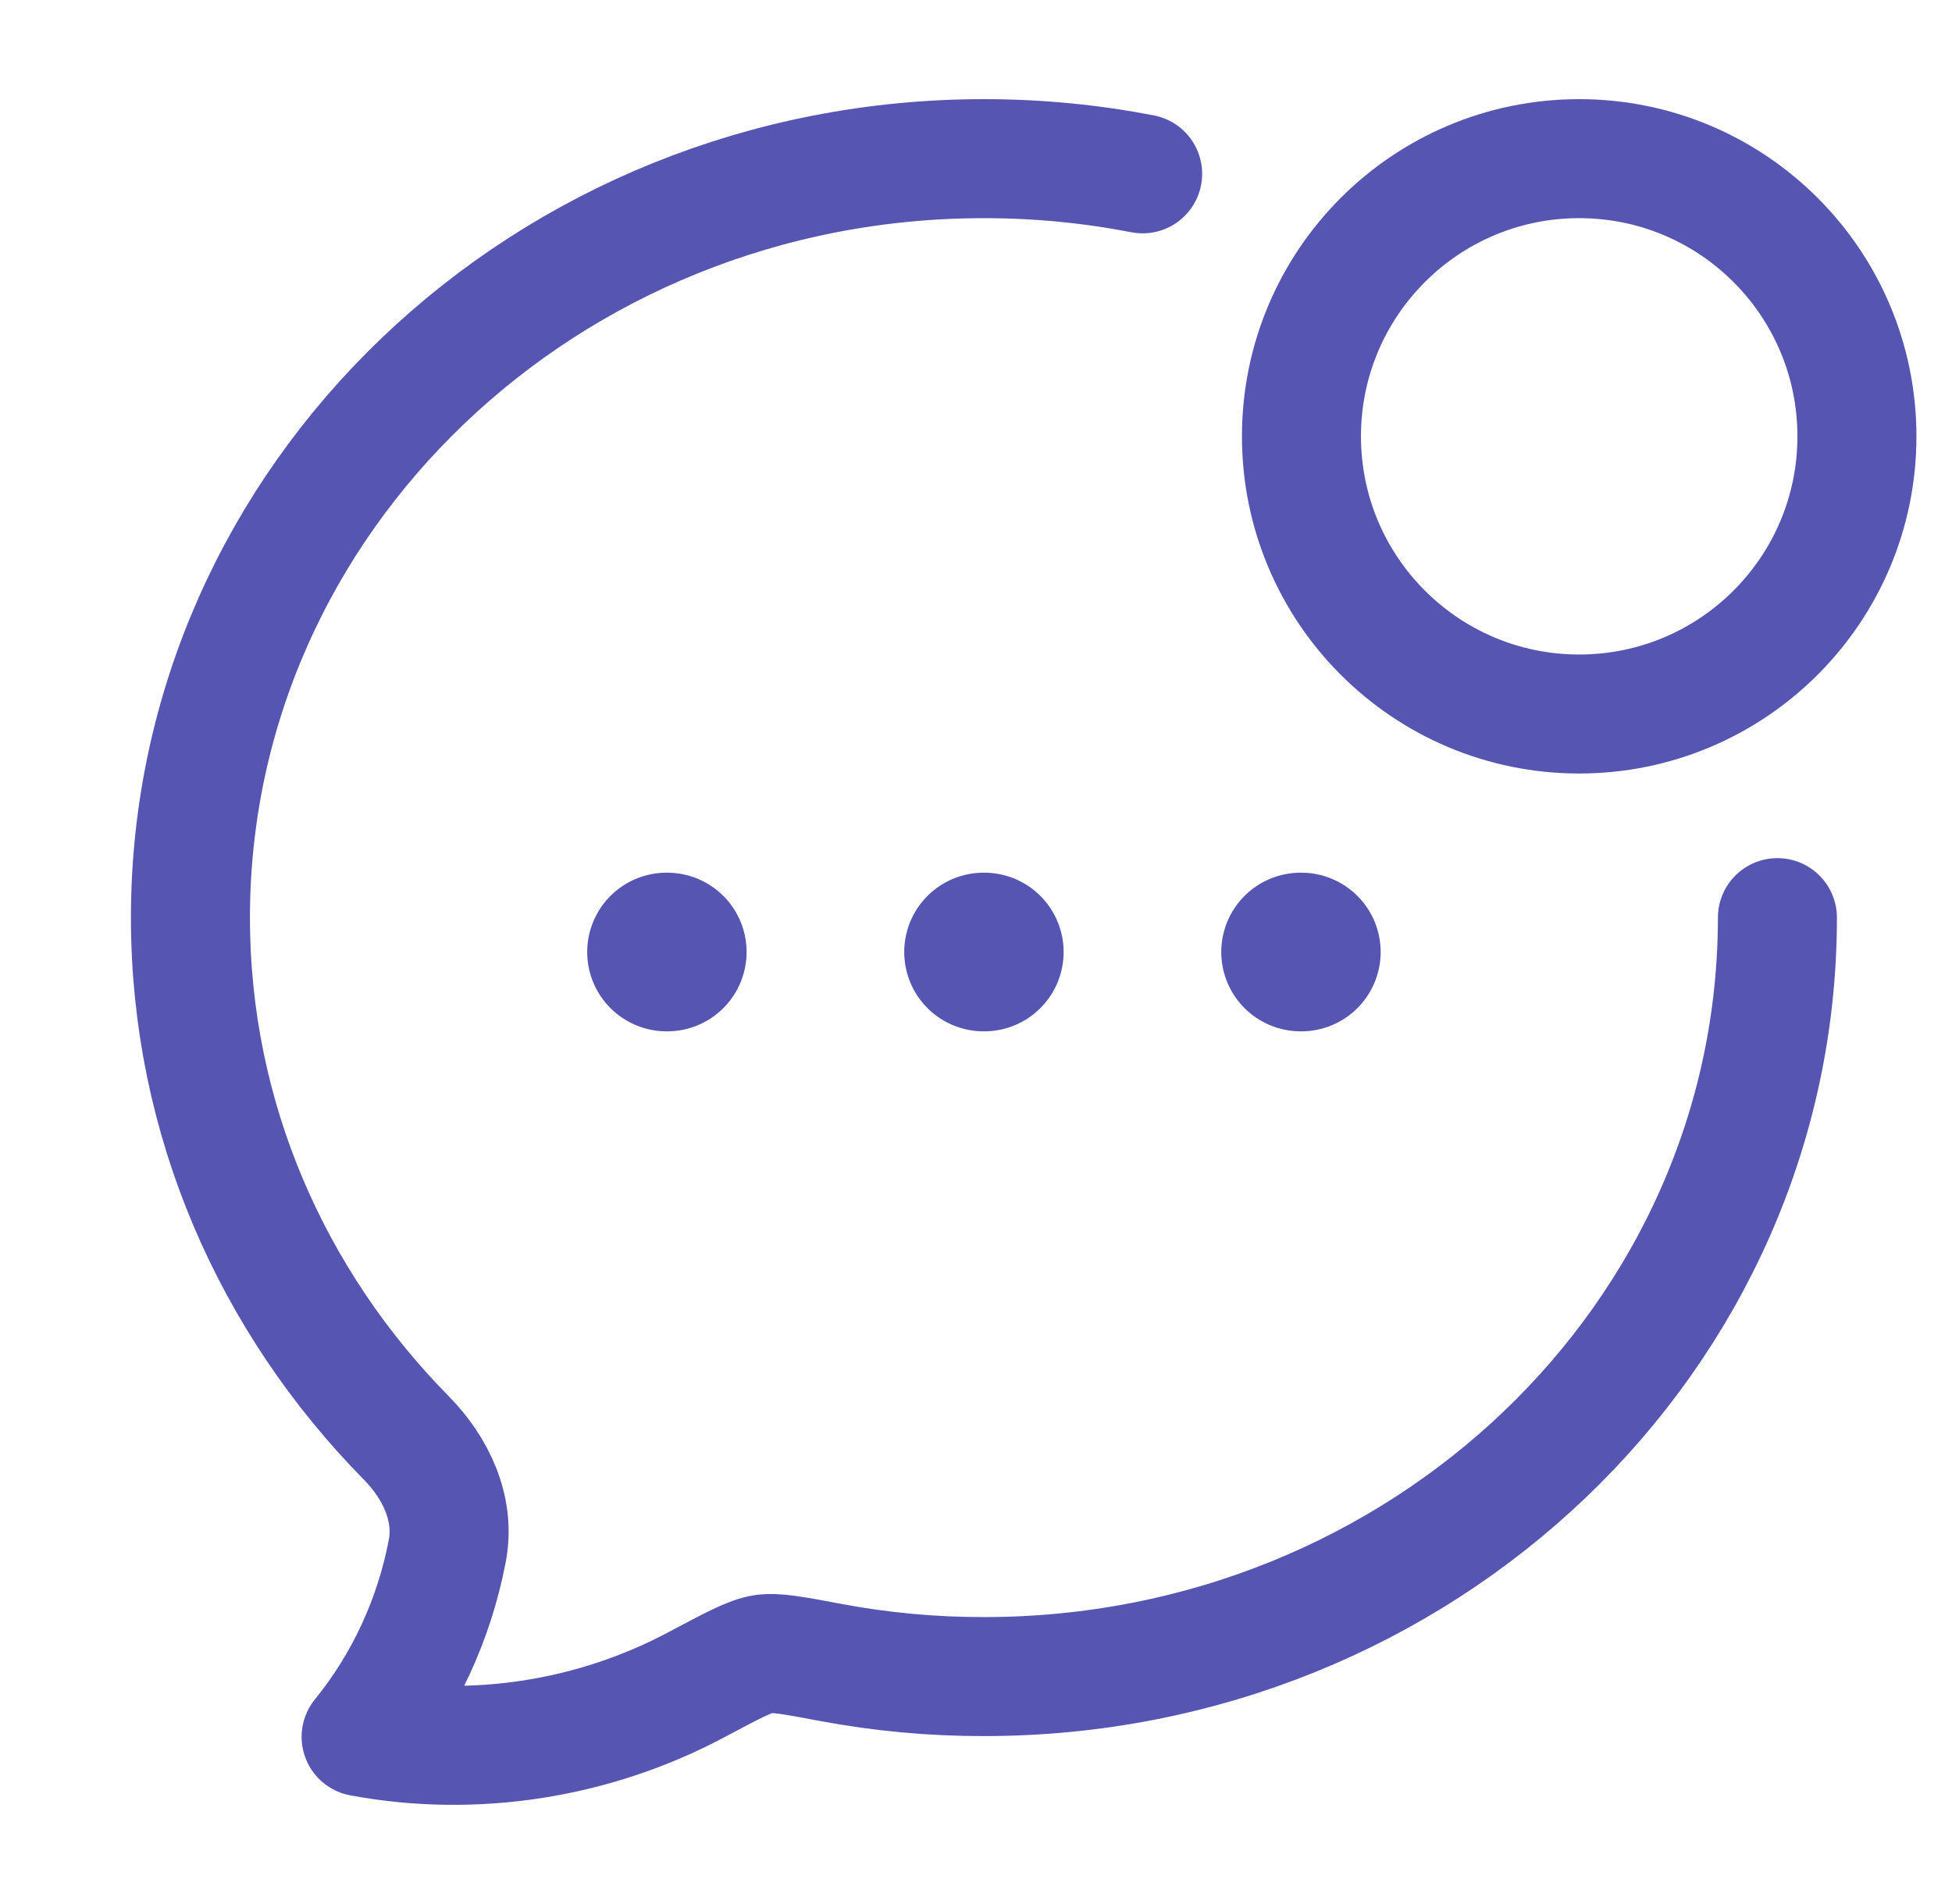
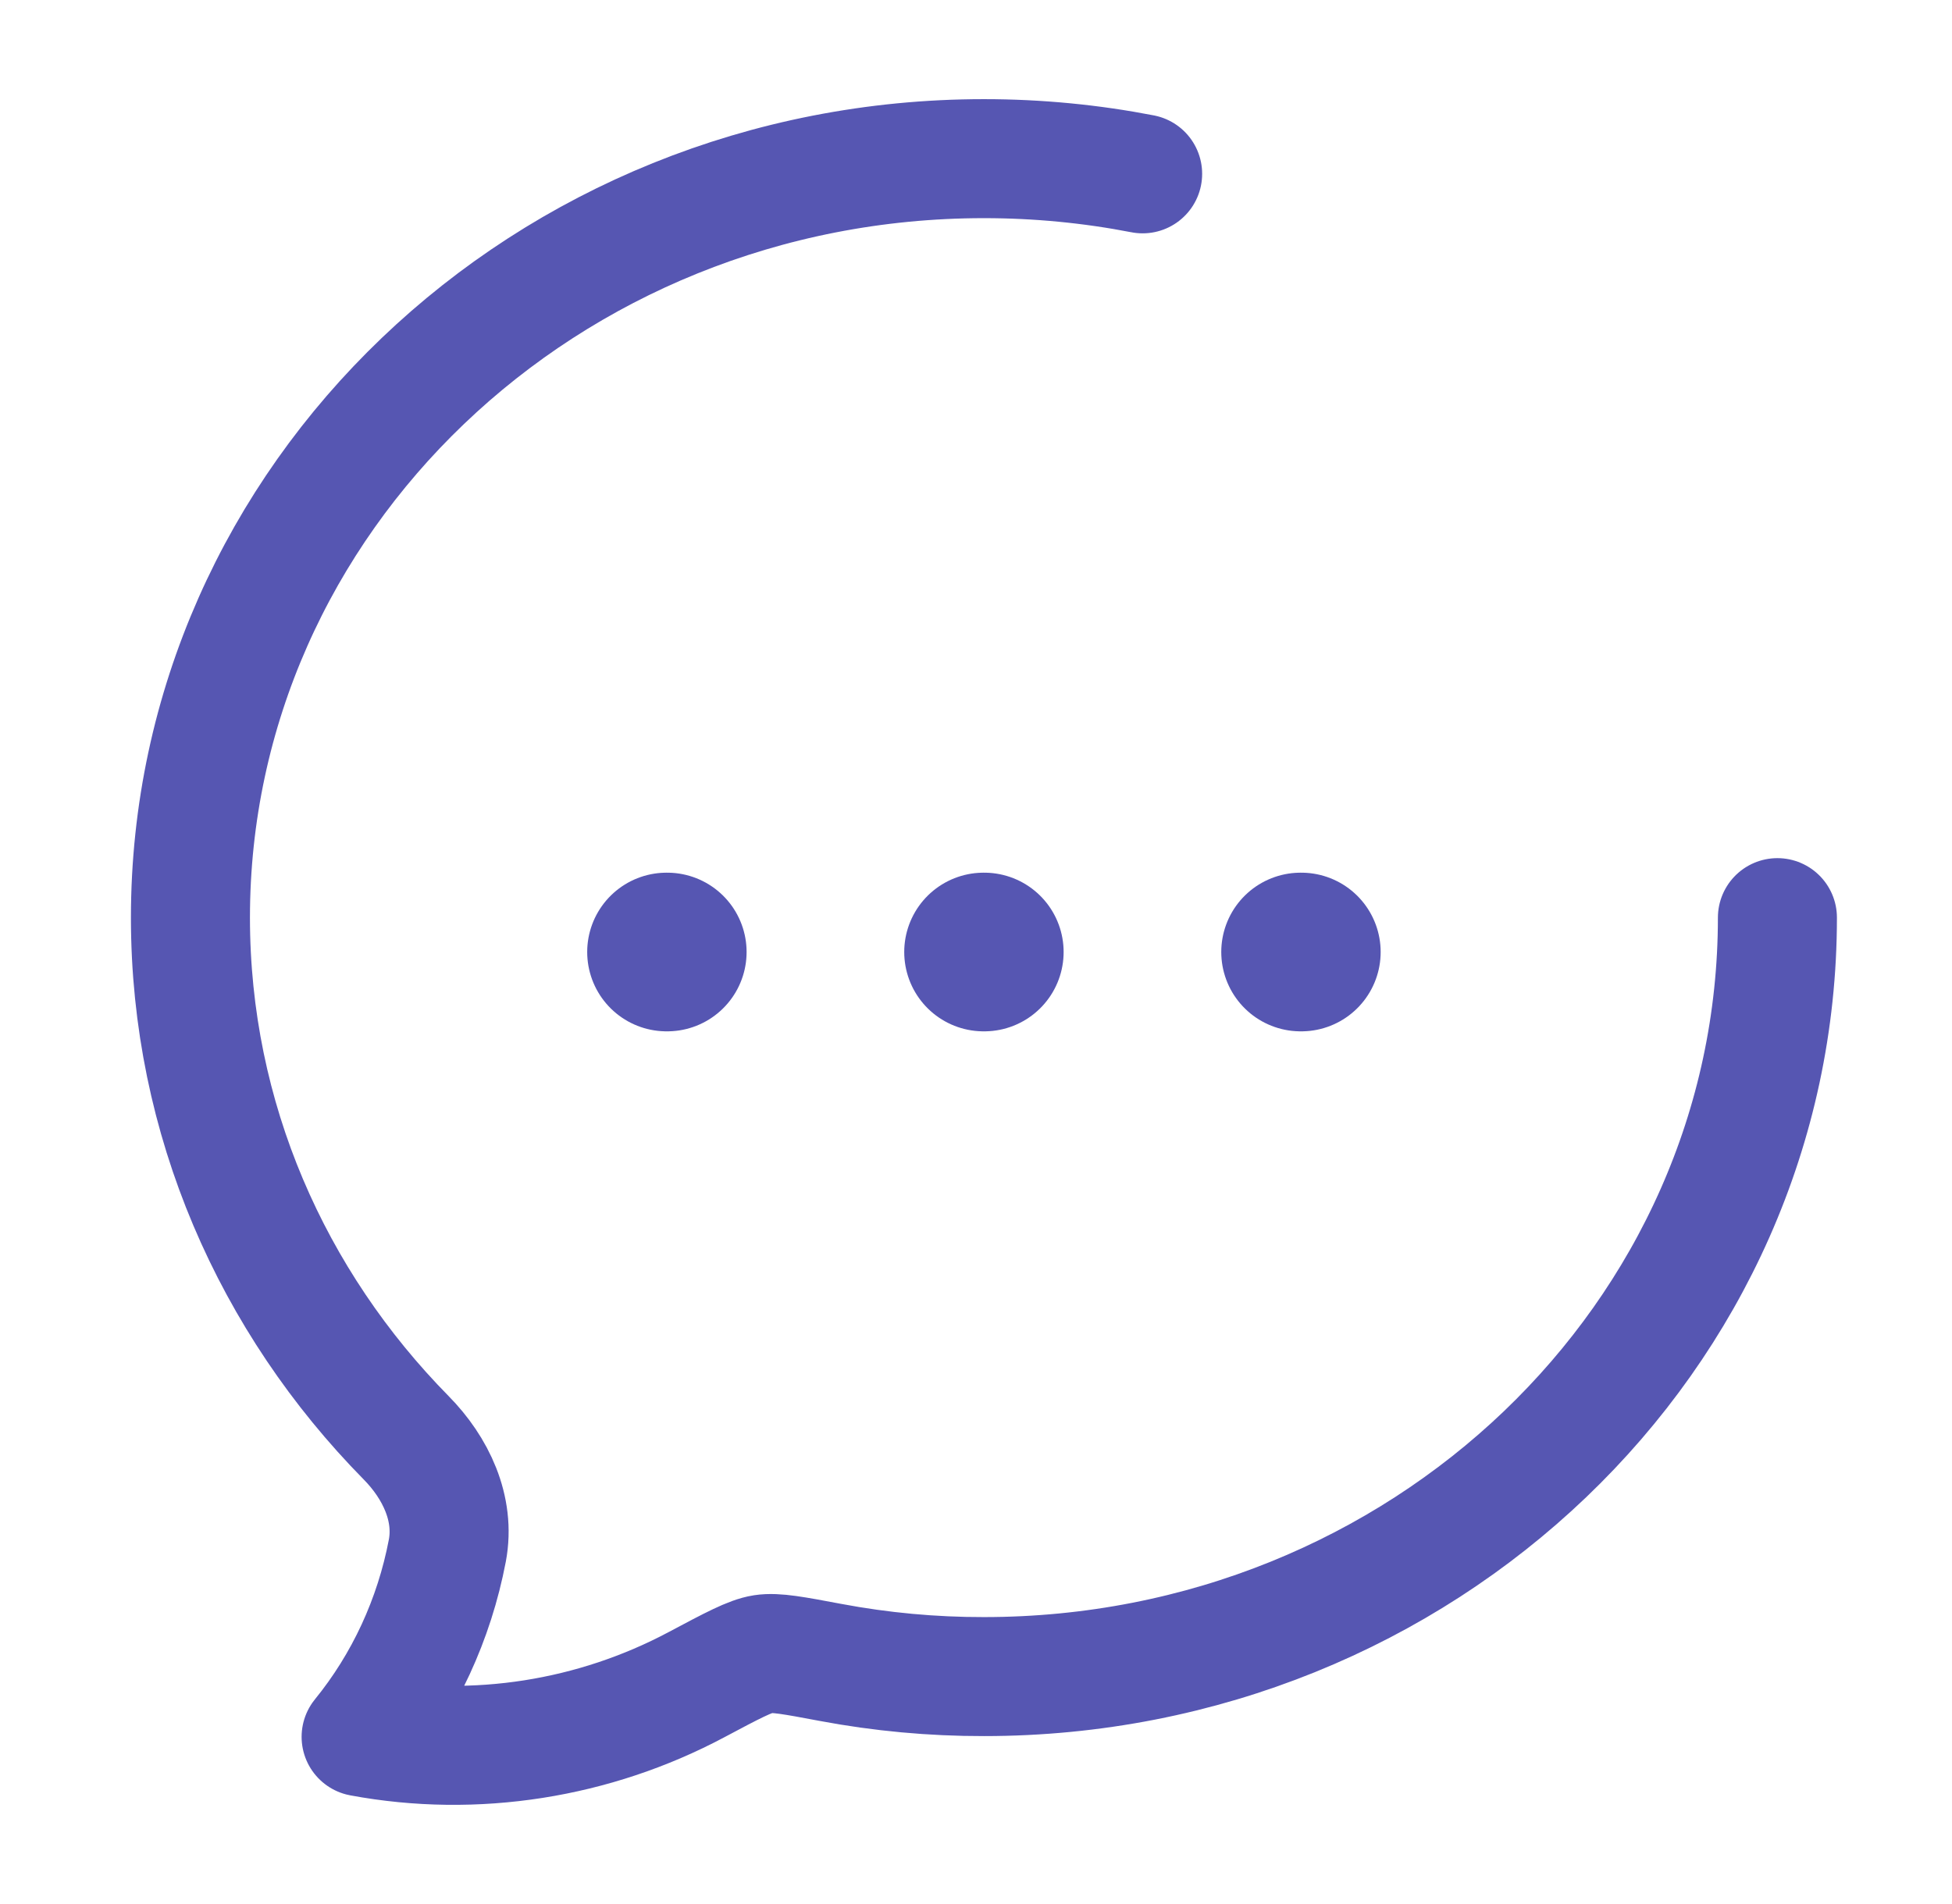
<svg xmlns="http://www.w3.org/2000/svg" width="41" height="40" viewBox="0 0 41 40" fill="none">
  <path d="M37.333 19.278C37.333 28.083 29.87 35.222 20.667 35.222C19.584 35.224 18.505 35.124 17.442 34.924C16.677 34.78 16.295 34.708 16.027 34.749C15.76 34.79 15.382 34.991 14.625 35.394C12.484 36.533 9.987 36.935 7.585 36.488C8.498 35.366 9.121 34.019 9.396 32.575C9.563 31.691 9.15 30.833 8.531 30.205C5.722 27.352 4 23.508 4 19.278C4 10.473 11.463 3.333 20.667 3.333C21.808 3.333 22.923 3.443 24 3.652" stroke="#5656B2" stroke-width="2.5" stroke-linecap="round" stroke-linejoin="round" />
-   <path d="M39.003 9.167C39.003 12.388 36.391 15 33.169 15C29.948 15 27.336 12.388 27.336 9.167C27.336 5.945 29.948 3.333 33.169 3.333C36.391 3.333 39.003 5.945 39.003 9.167Z" stroke="#5656B2" stroke-width="2.5" />
  <path d="M20.659 20H20.674M27.318 20H27.333M14 20H14.015" stroke="#5656B2" stroke-width="3.333" stroke-linecap="round" stroke-linejoin="round" />
</svg>